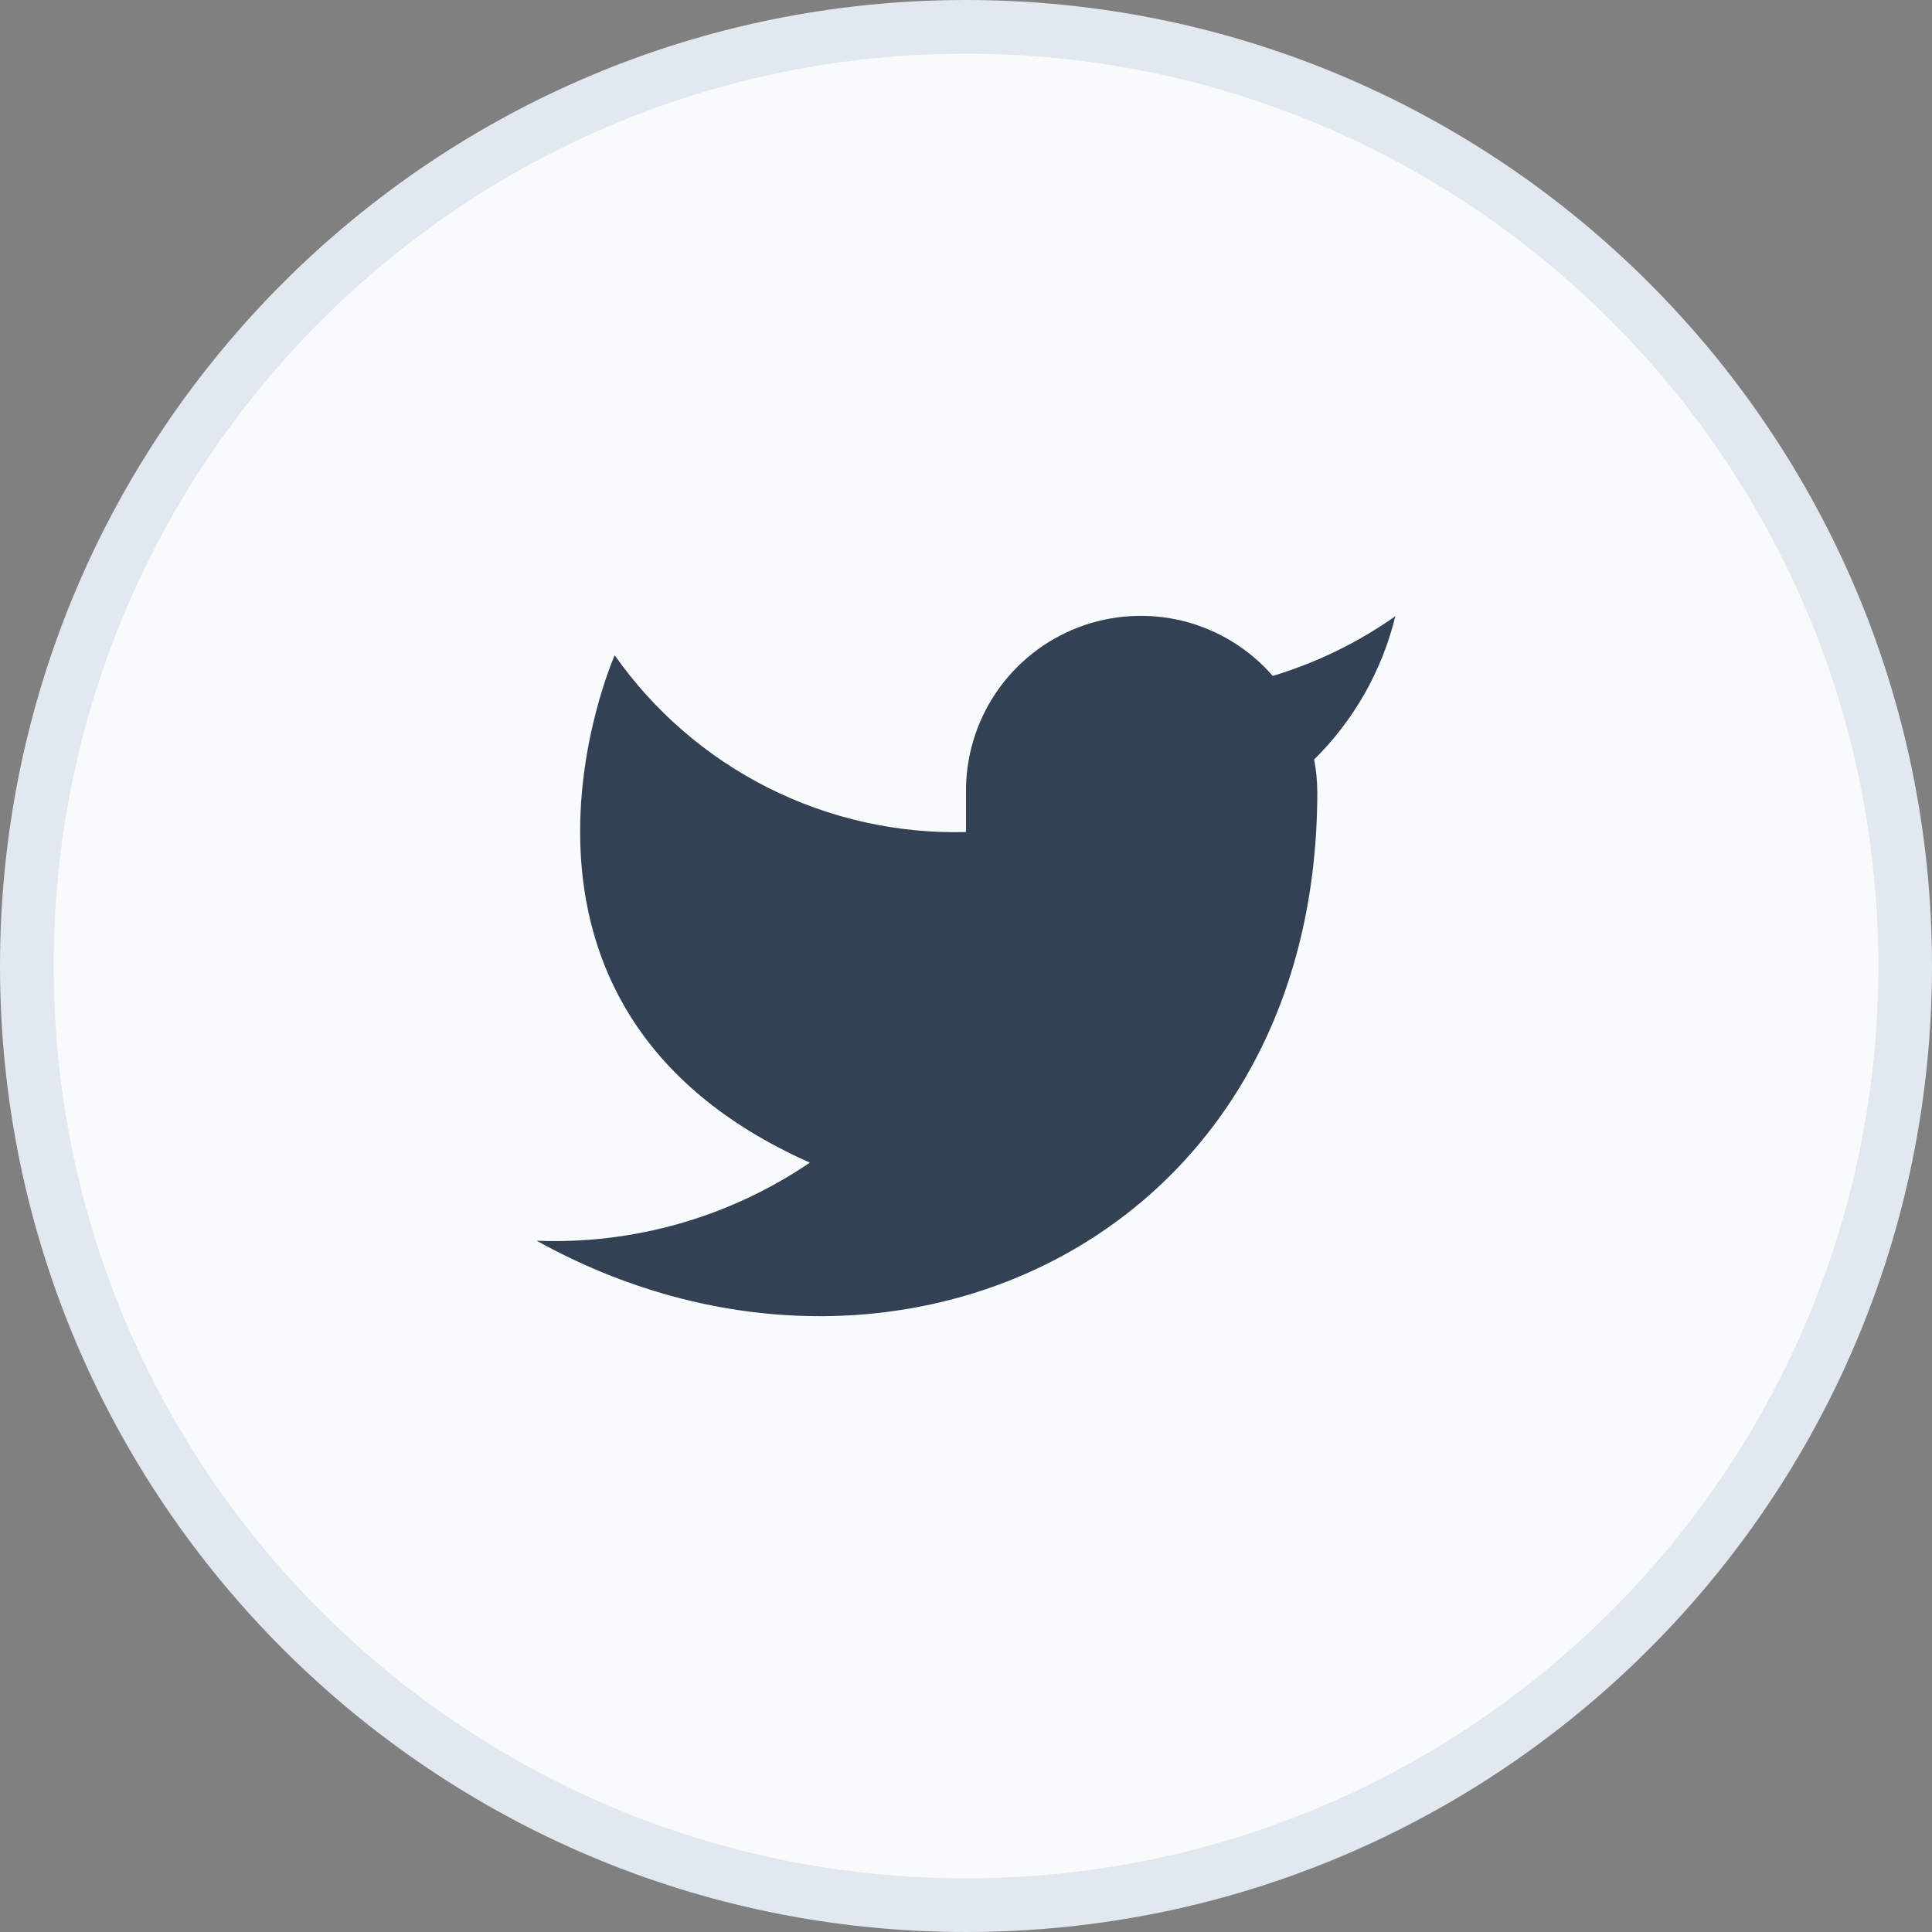
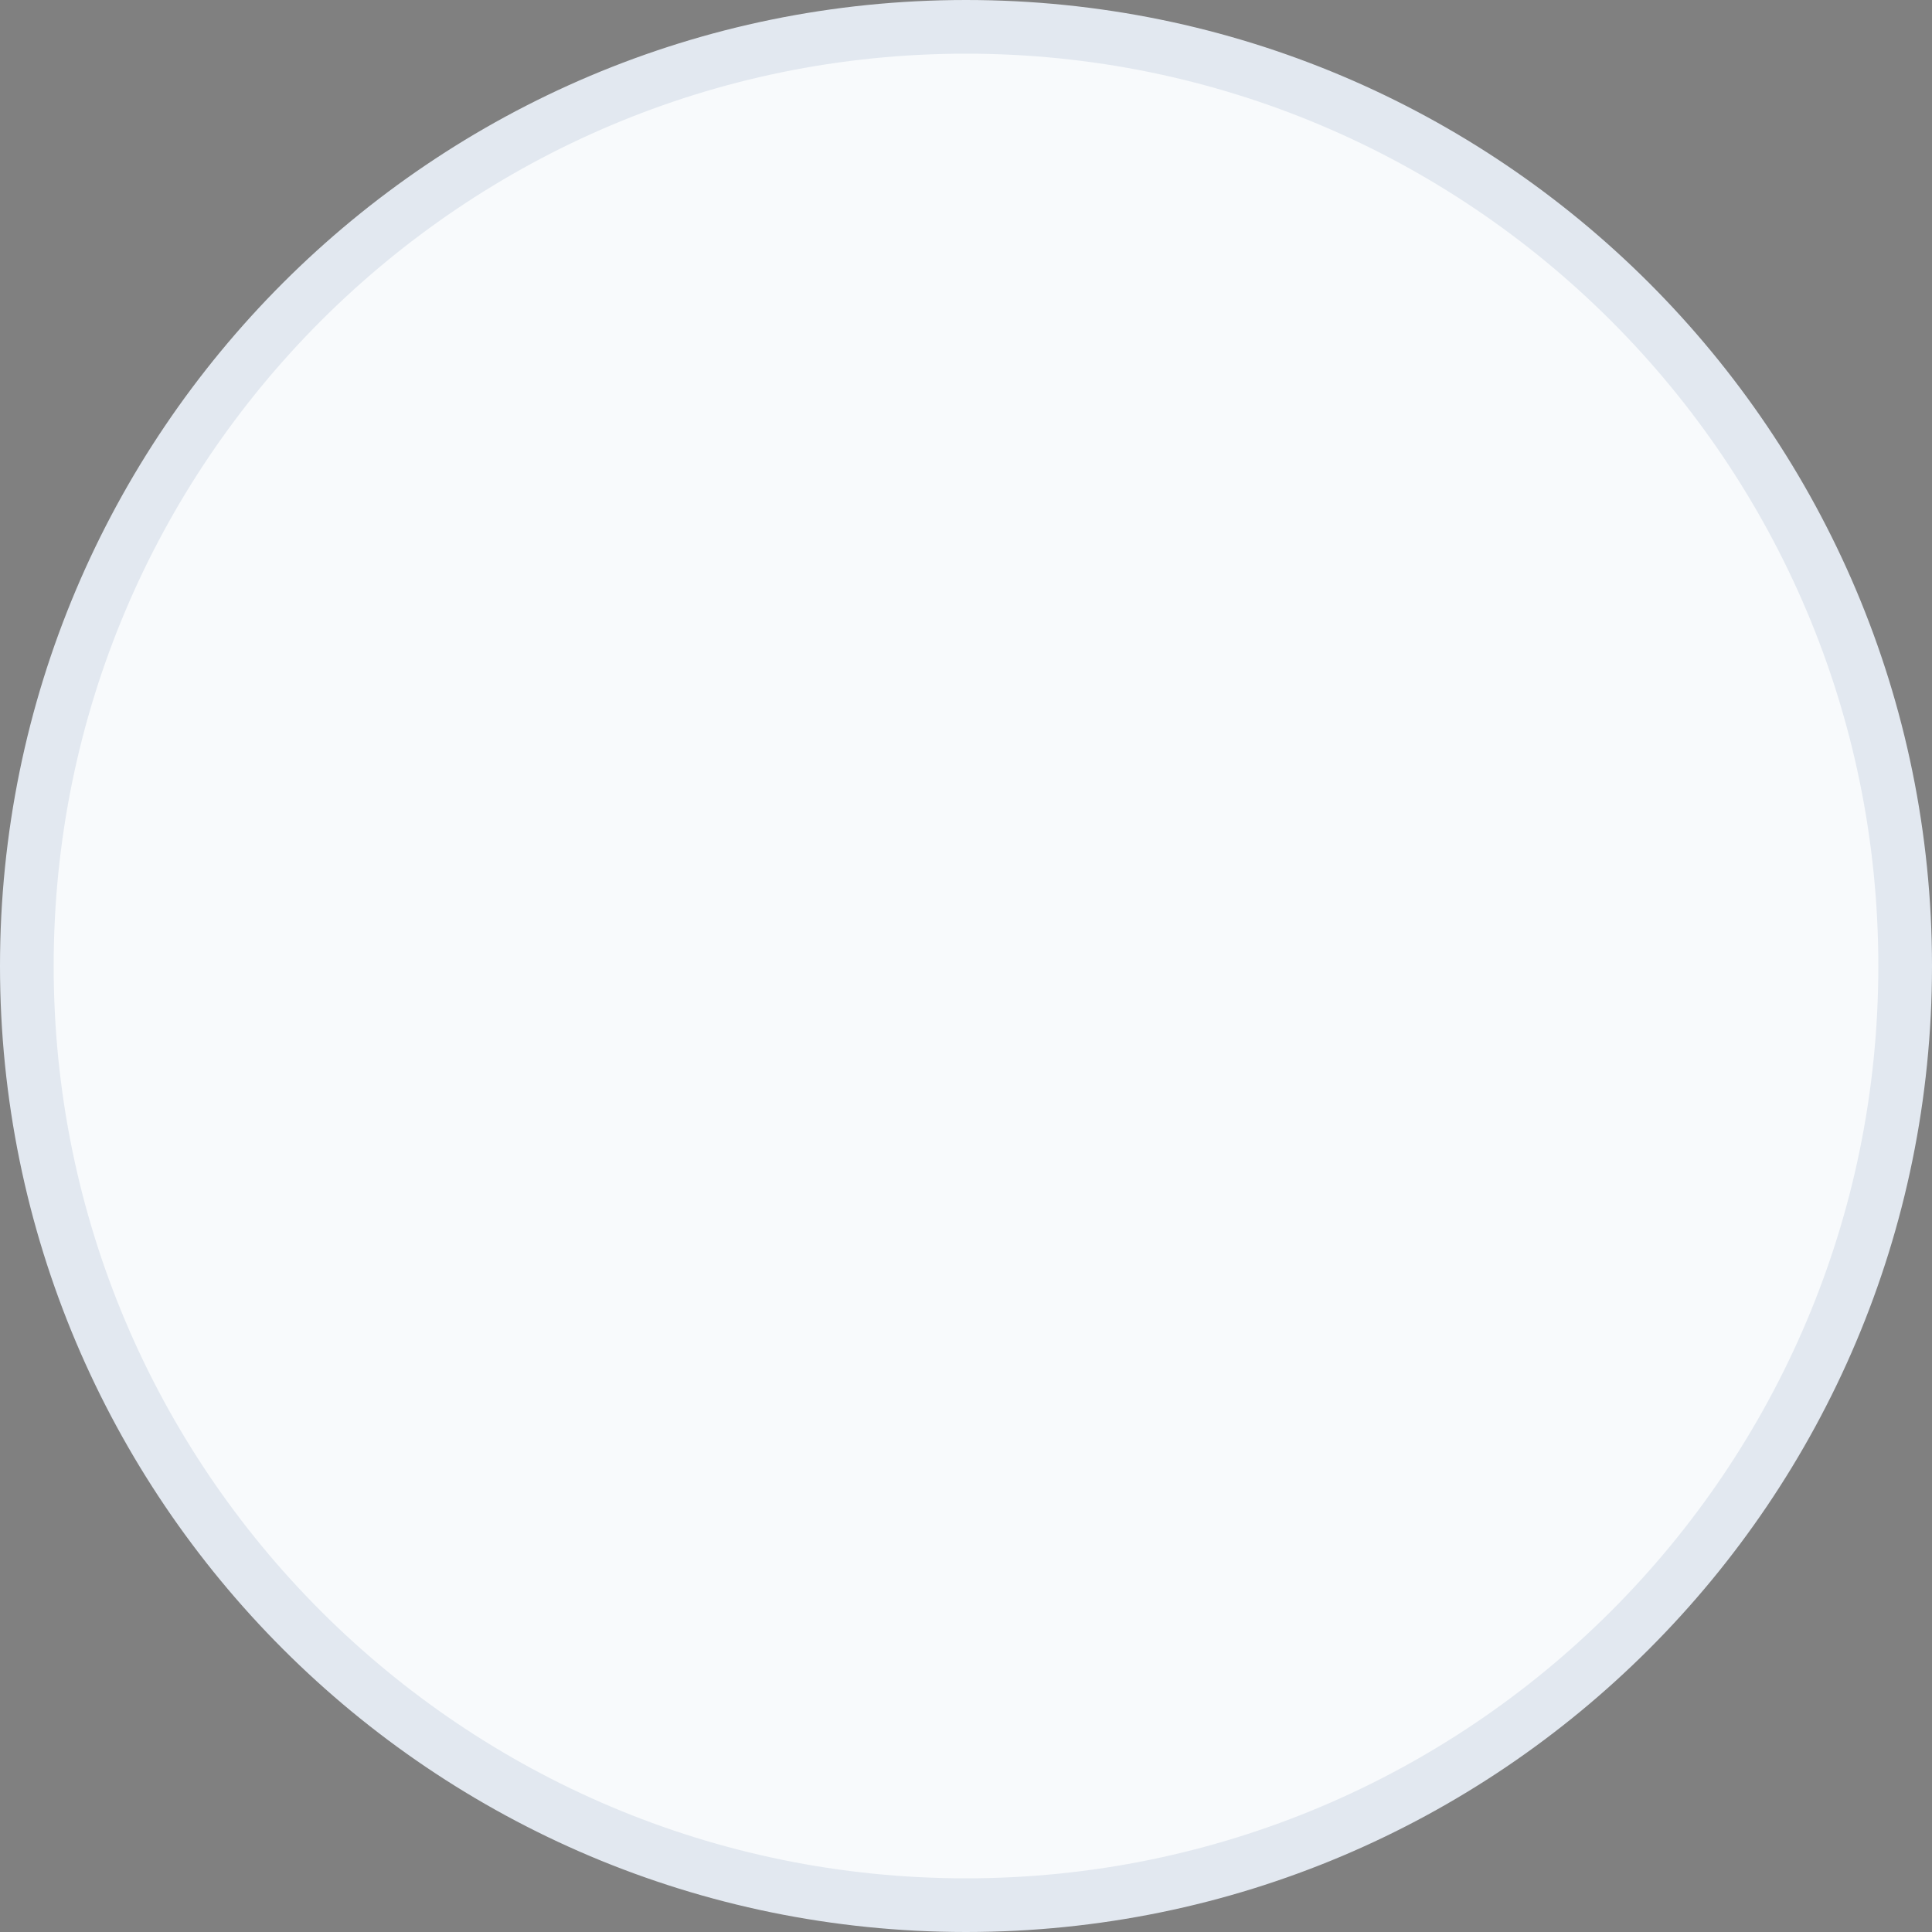
<svg xmlns="http://www.w3.org/2000/svg" width="36" height="36" viewBox="0 0 36 36" fill="none">
  <rect x="0" y="0" width="36" height="36" fill="#808080" stroke="none" />
  <path d="M18 0.5C27.665 0.5 35.5 8.335 35.5 18C35.5 27.665 27.665 35.5 18 35.5C8.335 35.5 0.5 27.665 0.5 18C0.5 8.335 8.335 0.5 18 0.5Z" fill="#F8FAFC" />
  <path d="M18 0.5C27.665 0.5 35.5 8.335 35.5 18C35.5 27.665 27.665 35.5 18 35.5C8.335 35.5 0.5 27.665 0.5 18C0.5 8.335 8.335 0.5 18 0.5Z" stroke="#E2E8F0" />
-   <path d="M26 11.482C25.304 11.974 24.532 12.349 23.716 12.595C23.278 12.091 22.696 11.735 22.049 11.572C21.401 11.411 20.72 11.451 20.096 11.689C19.473 11.927 18.937 12.351 18.562 12.903C18.187 13.456 17.991 14.11 18 14.777V15.504C16.722 15.537 15.456 15.254 14.313 14.679C13.171 14.104 12.189 13.256 11.454 12.21C11.454 12.21 8.545 18.755 15.091 21.664C13.593 22.681 11.809 23.191 10 23.119C16.546 26.755 24.546 23.119 24.546 14.755C24.545 14.553 24.525 14.351 24.487 14.152C25.23 13.419 25.753 12.495 26 11.482Z" fill="#334155" />
</svg>